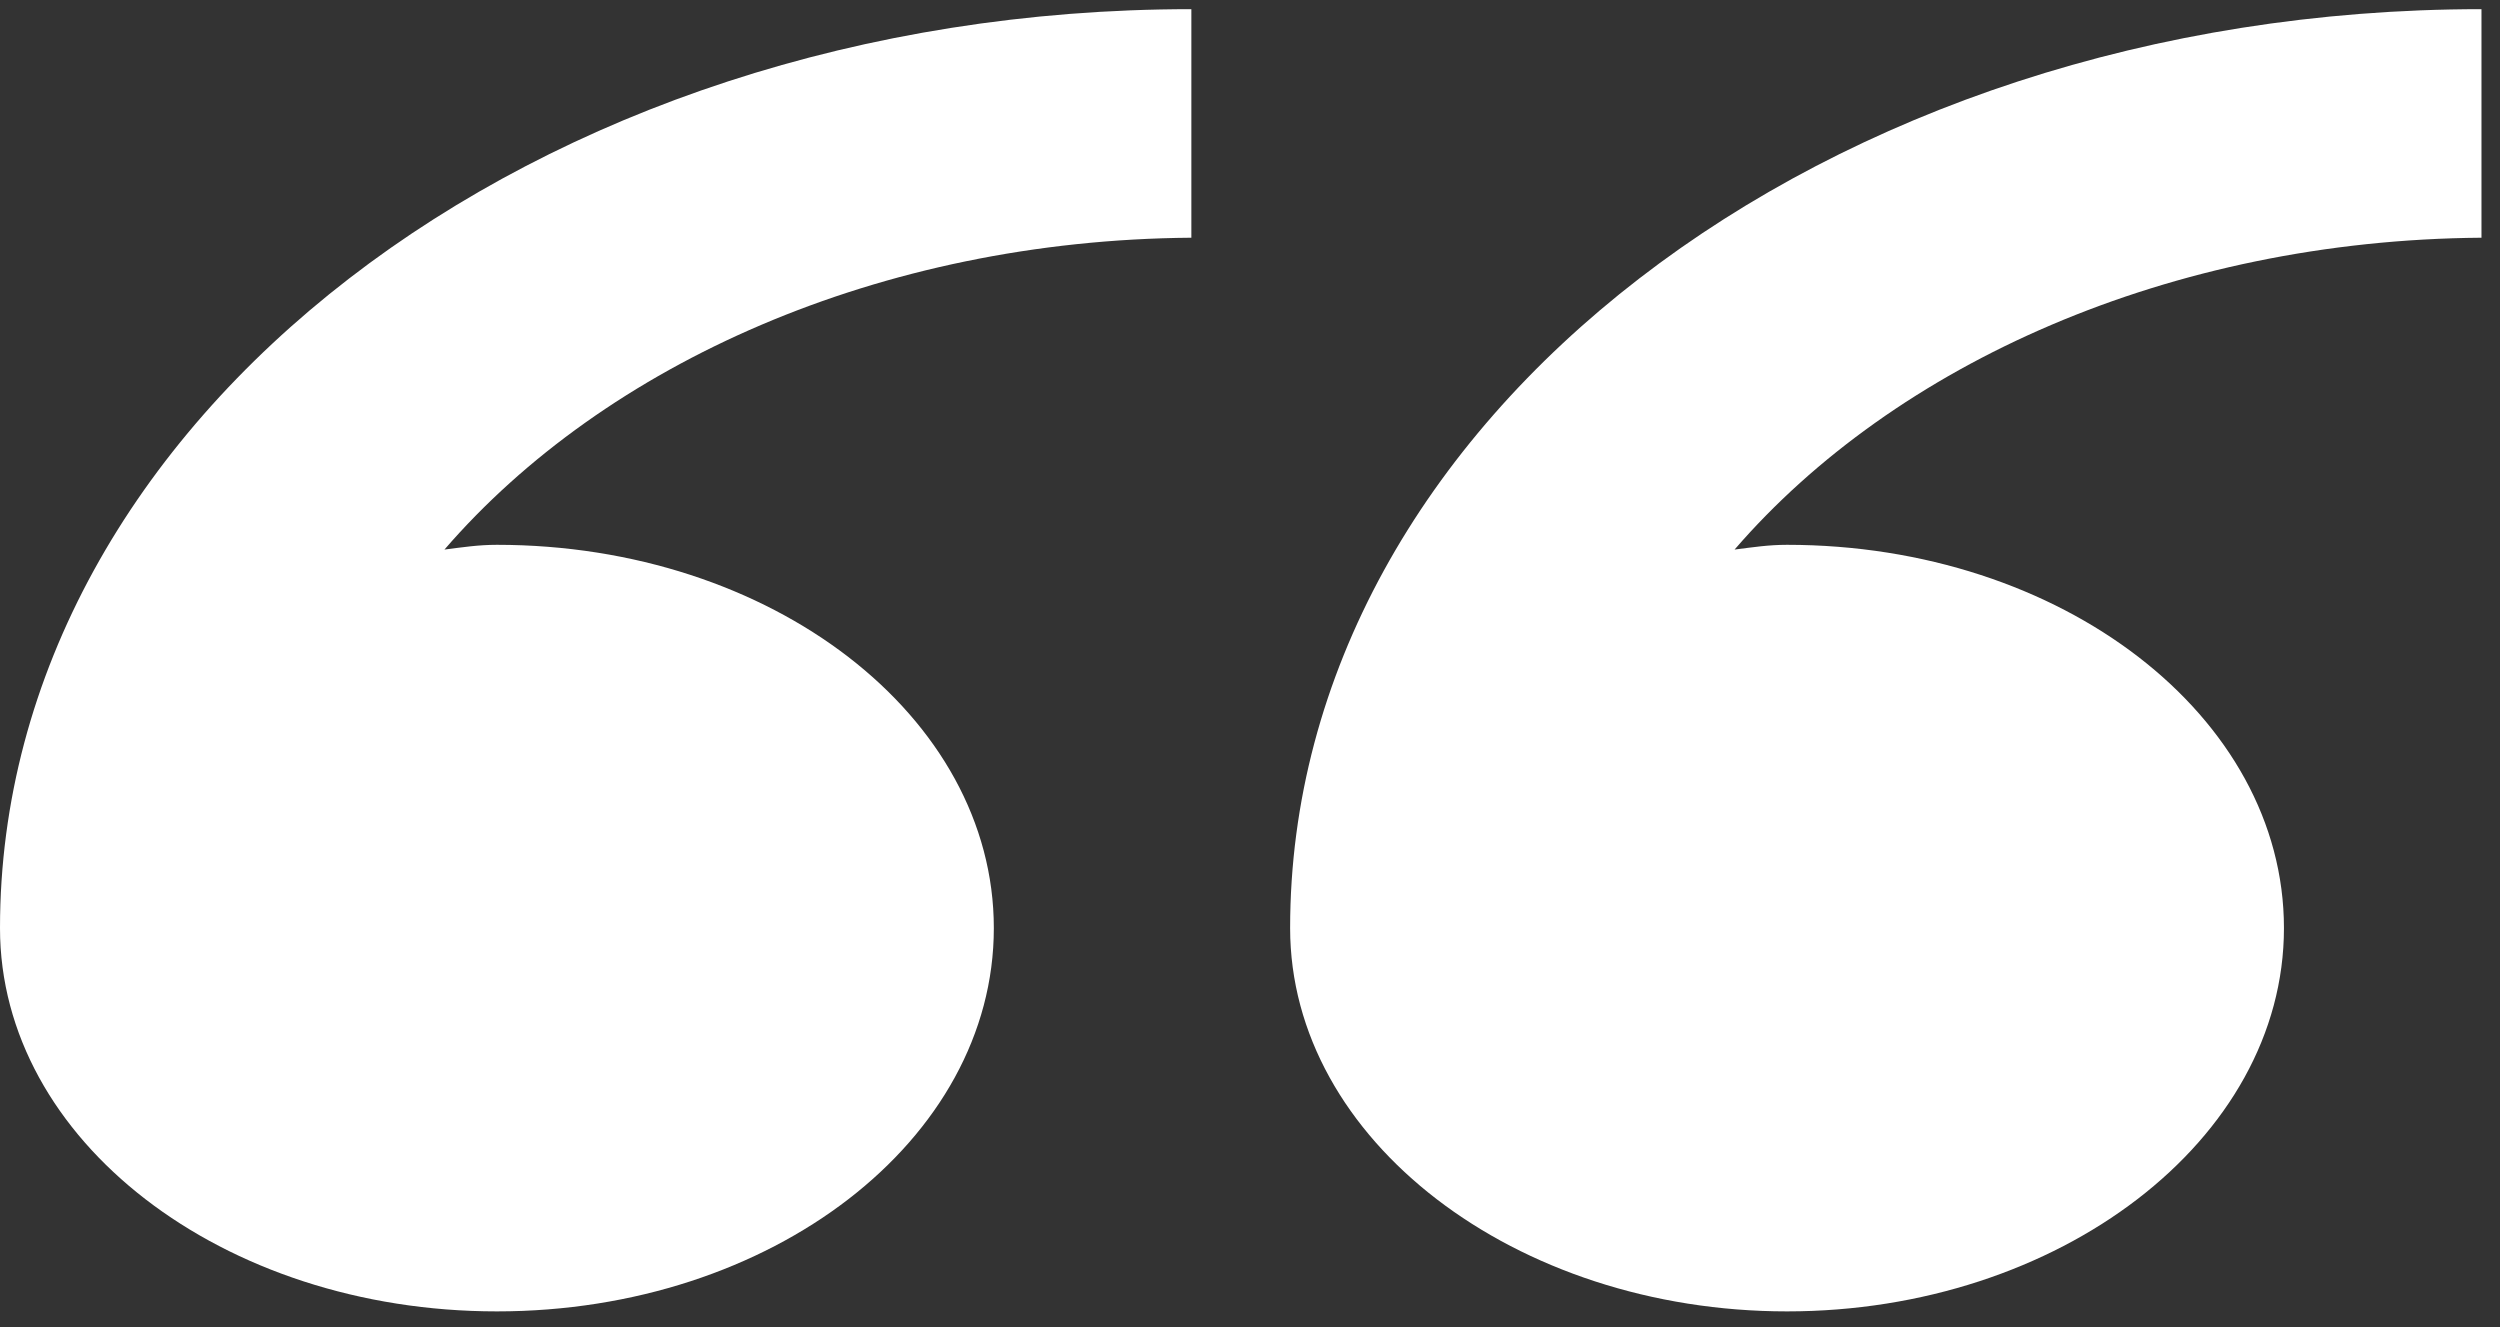
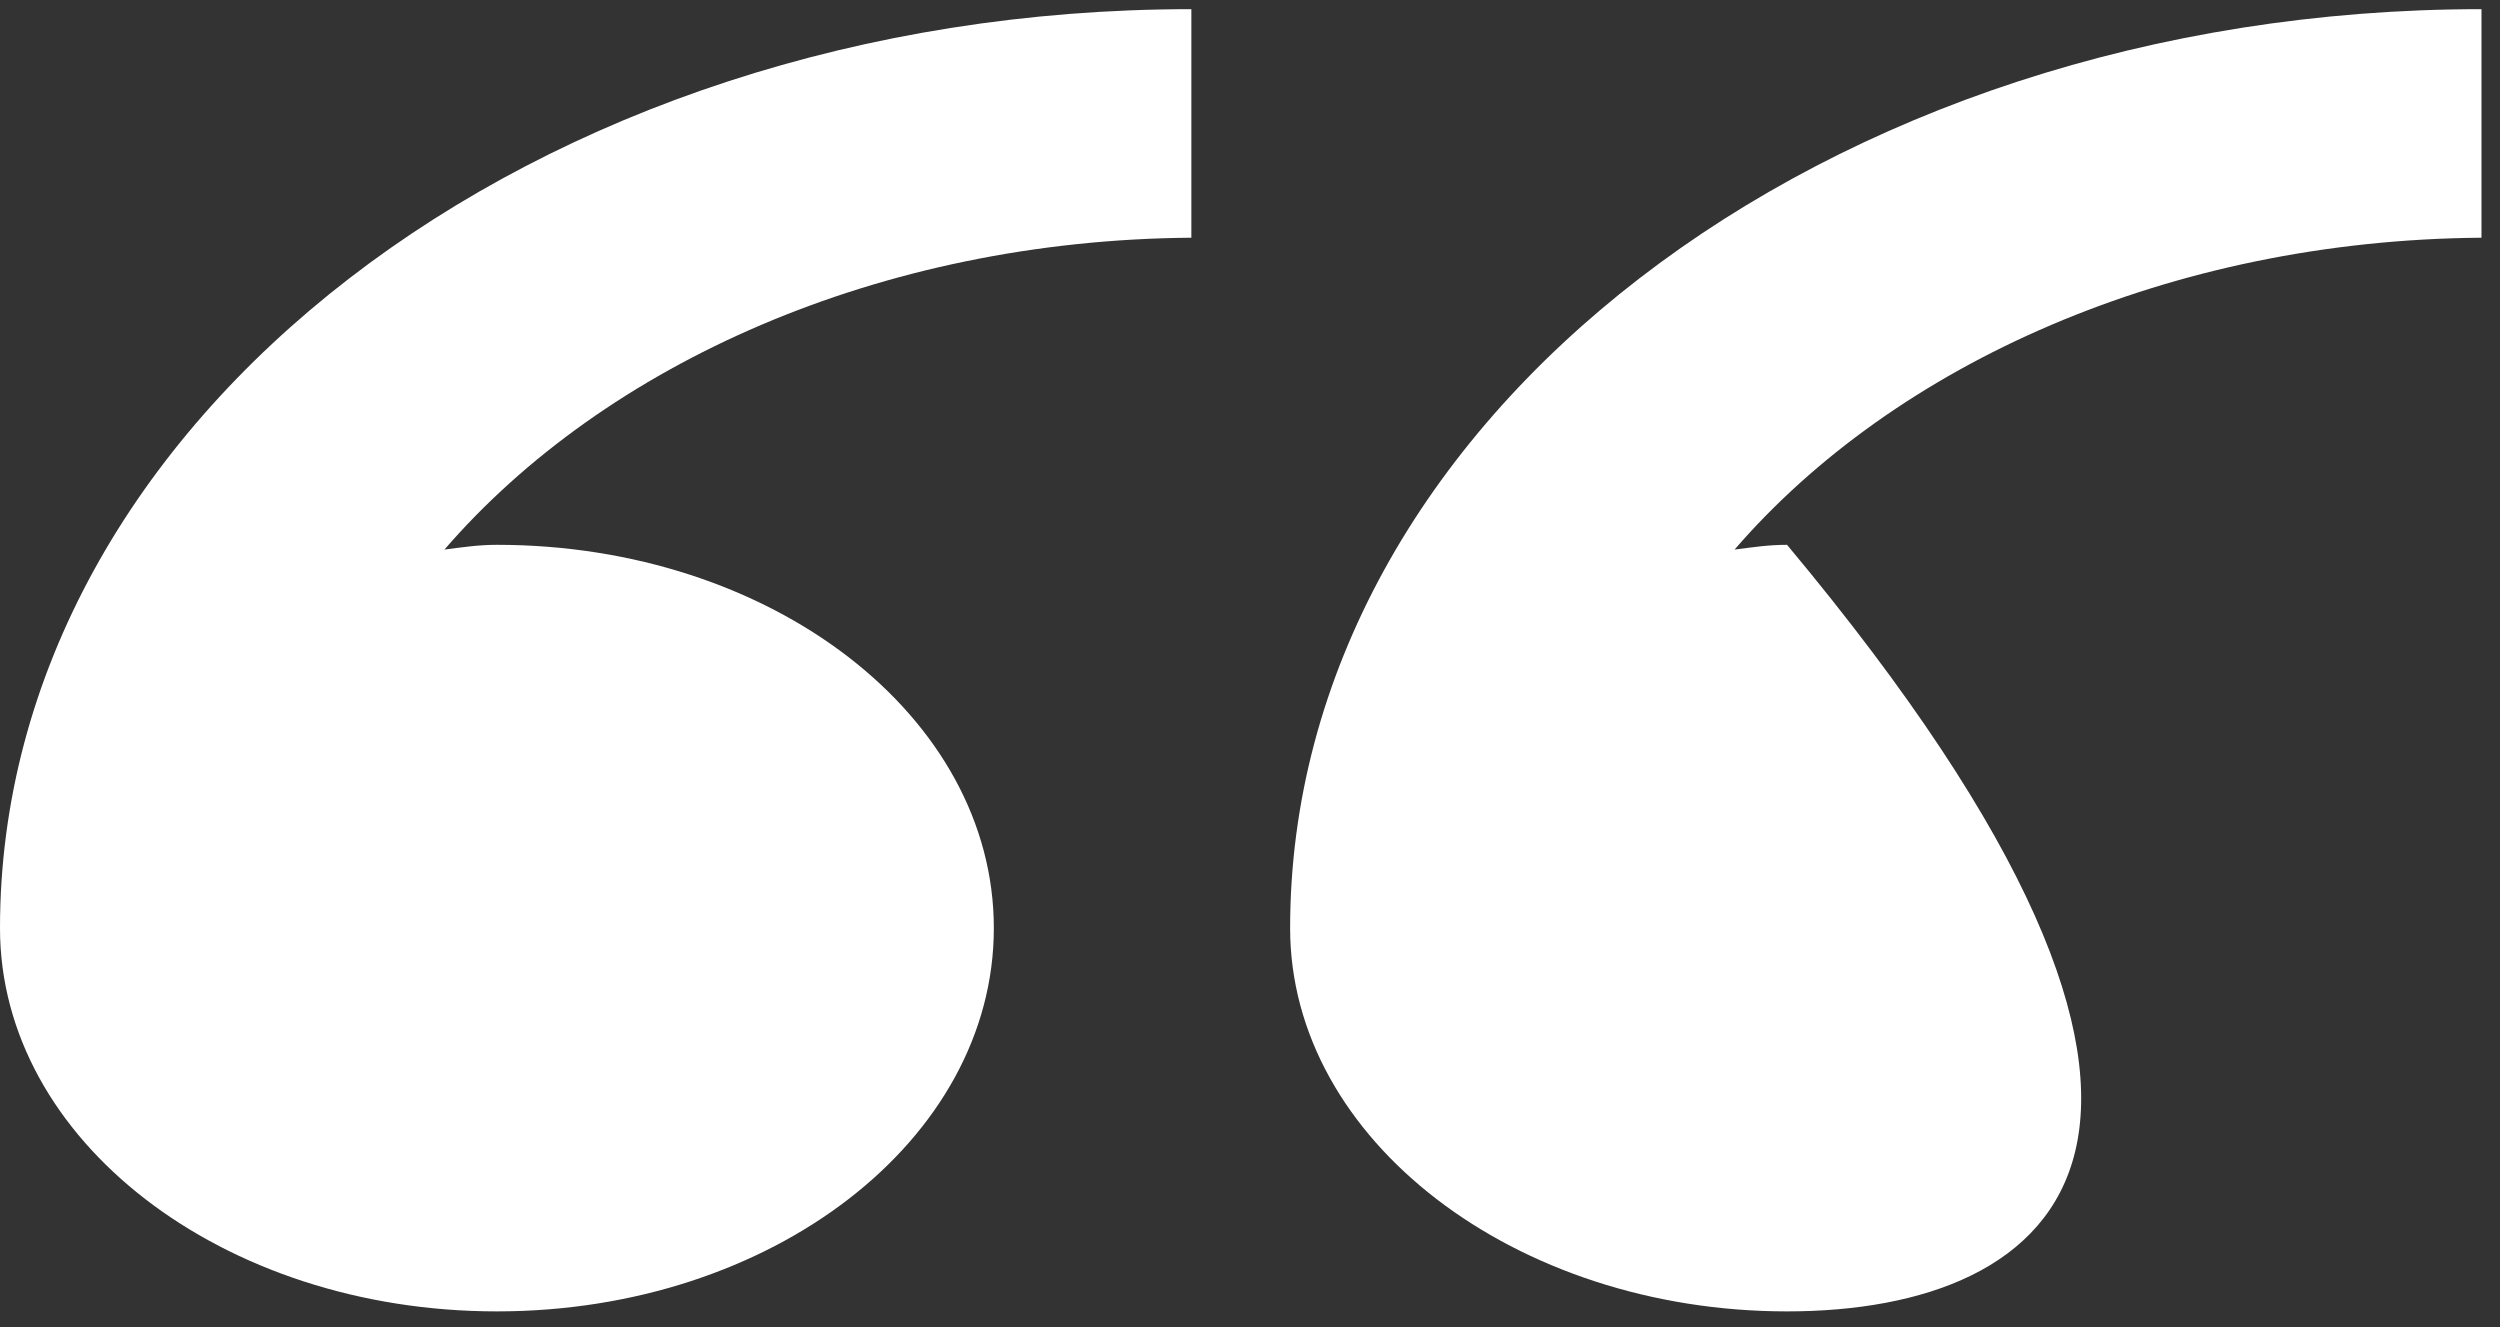
<svg xmlns="http://www.w3.org/2000/svg" width="81" height="43" viewBox="0 0 81 43" fill="none">
  <rect x="0" y="0" width="81" height="43" fill="#333333" stroke="none" />
-   <path fill-rule="evenodd" clip-rule="evenodd" d="M56.2 17.806C56.8 17.729 57.3 17.652 57.9 17.652C66.8 17.652 74 23.206 74 30.071C74 36.936 66.7 42.489 57.9 42.489C49.1 42.489 41.8 36.936 41.8 30.071C41.8 13.641 59.1 0.297 80.4 0.297V7.702C70.3 7.779 61.4 11.79 56.2 17.806ZM14.4 17.806C15 17.729 15.5 17.652 16.1 17.652C25 17.652 32.2 23.206 32.2 30.071C32.2 36.936 25 42.489 16.1 42.489C7.2 42.489 0 36.936 0 30.071C0 13.641 17.3 0.297 38.6 0.297V7.702C28.5 7.779 19.6 11.79 14.4 17.806Z" fill="white" />
+   <path fill-rule="evenodd" clip-rule="evenodd" d="M56.2 17.806C56.8 17.729 57.3 17.652 57.9 17.652C74 36.936 66.7 42.489 57.9 42.489C49.1 42.489 41.8 36.936 41.8 30.071C41.8 13.641 59.1 0.297 80.4 0.297V7.702C70.3 7.779 61.4 11.79 56.2 17.806ZM14.4 17.806C15 17.729 15.5 17.652 16.1 17.652C25 17.652 32.2 23.206 32.2 30.071C32.2 36.936 25 42.489 16.1 42.489C7.2 42.489 0 36.936 0 30.071C0 13.641 17.3 0.297 38.6 0.297V7.702C28.5 7.779 19.6 11.79 14.4 17.806Z" fill="white" />
</svg>